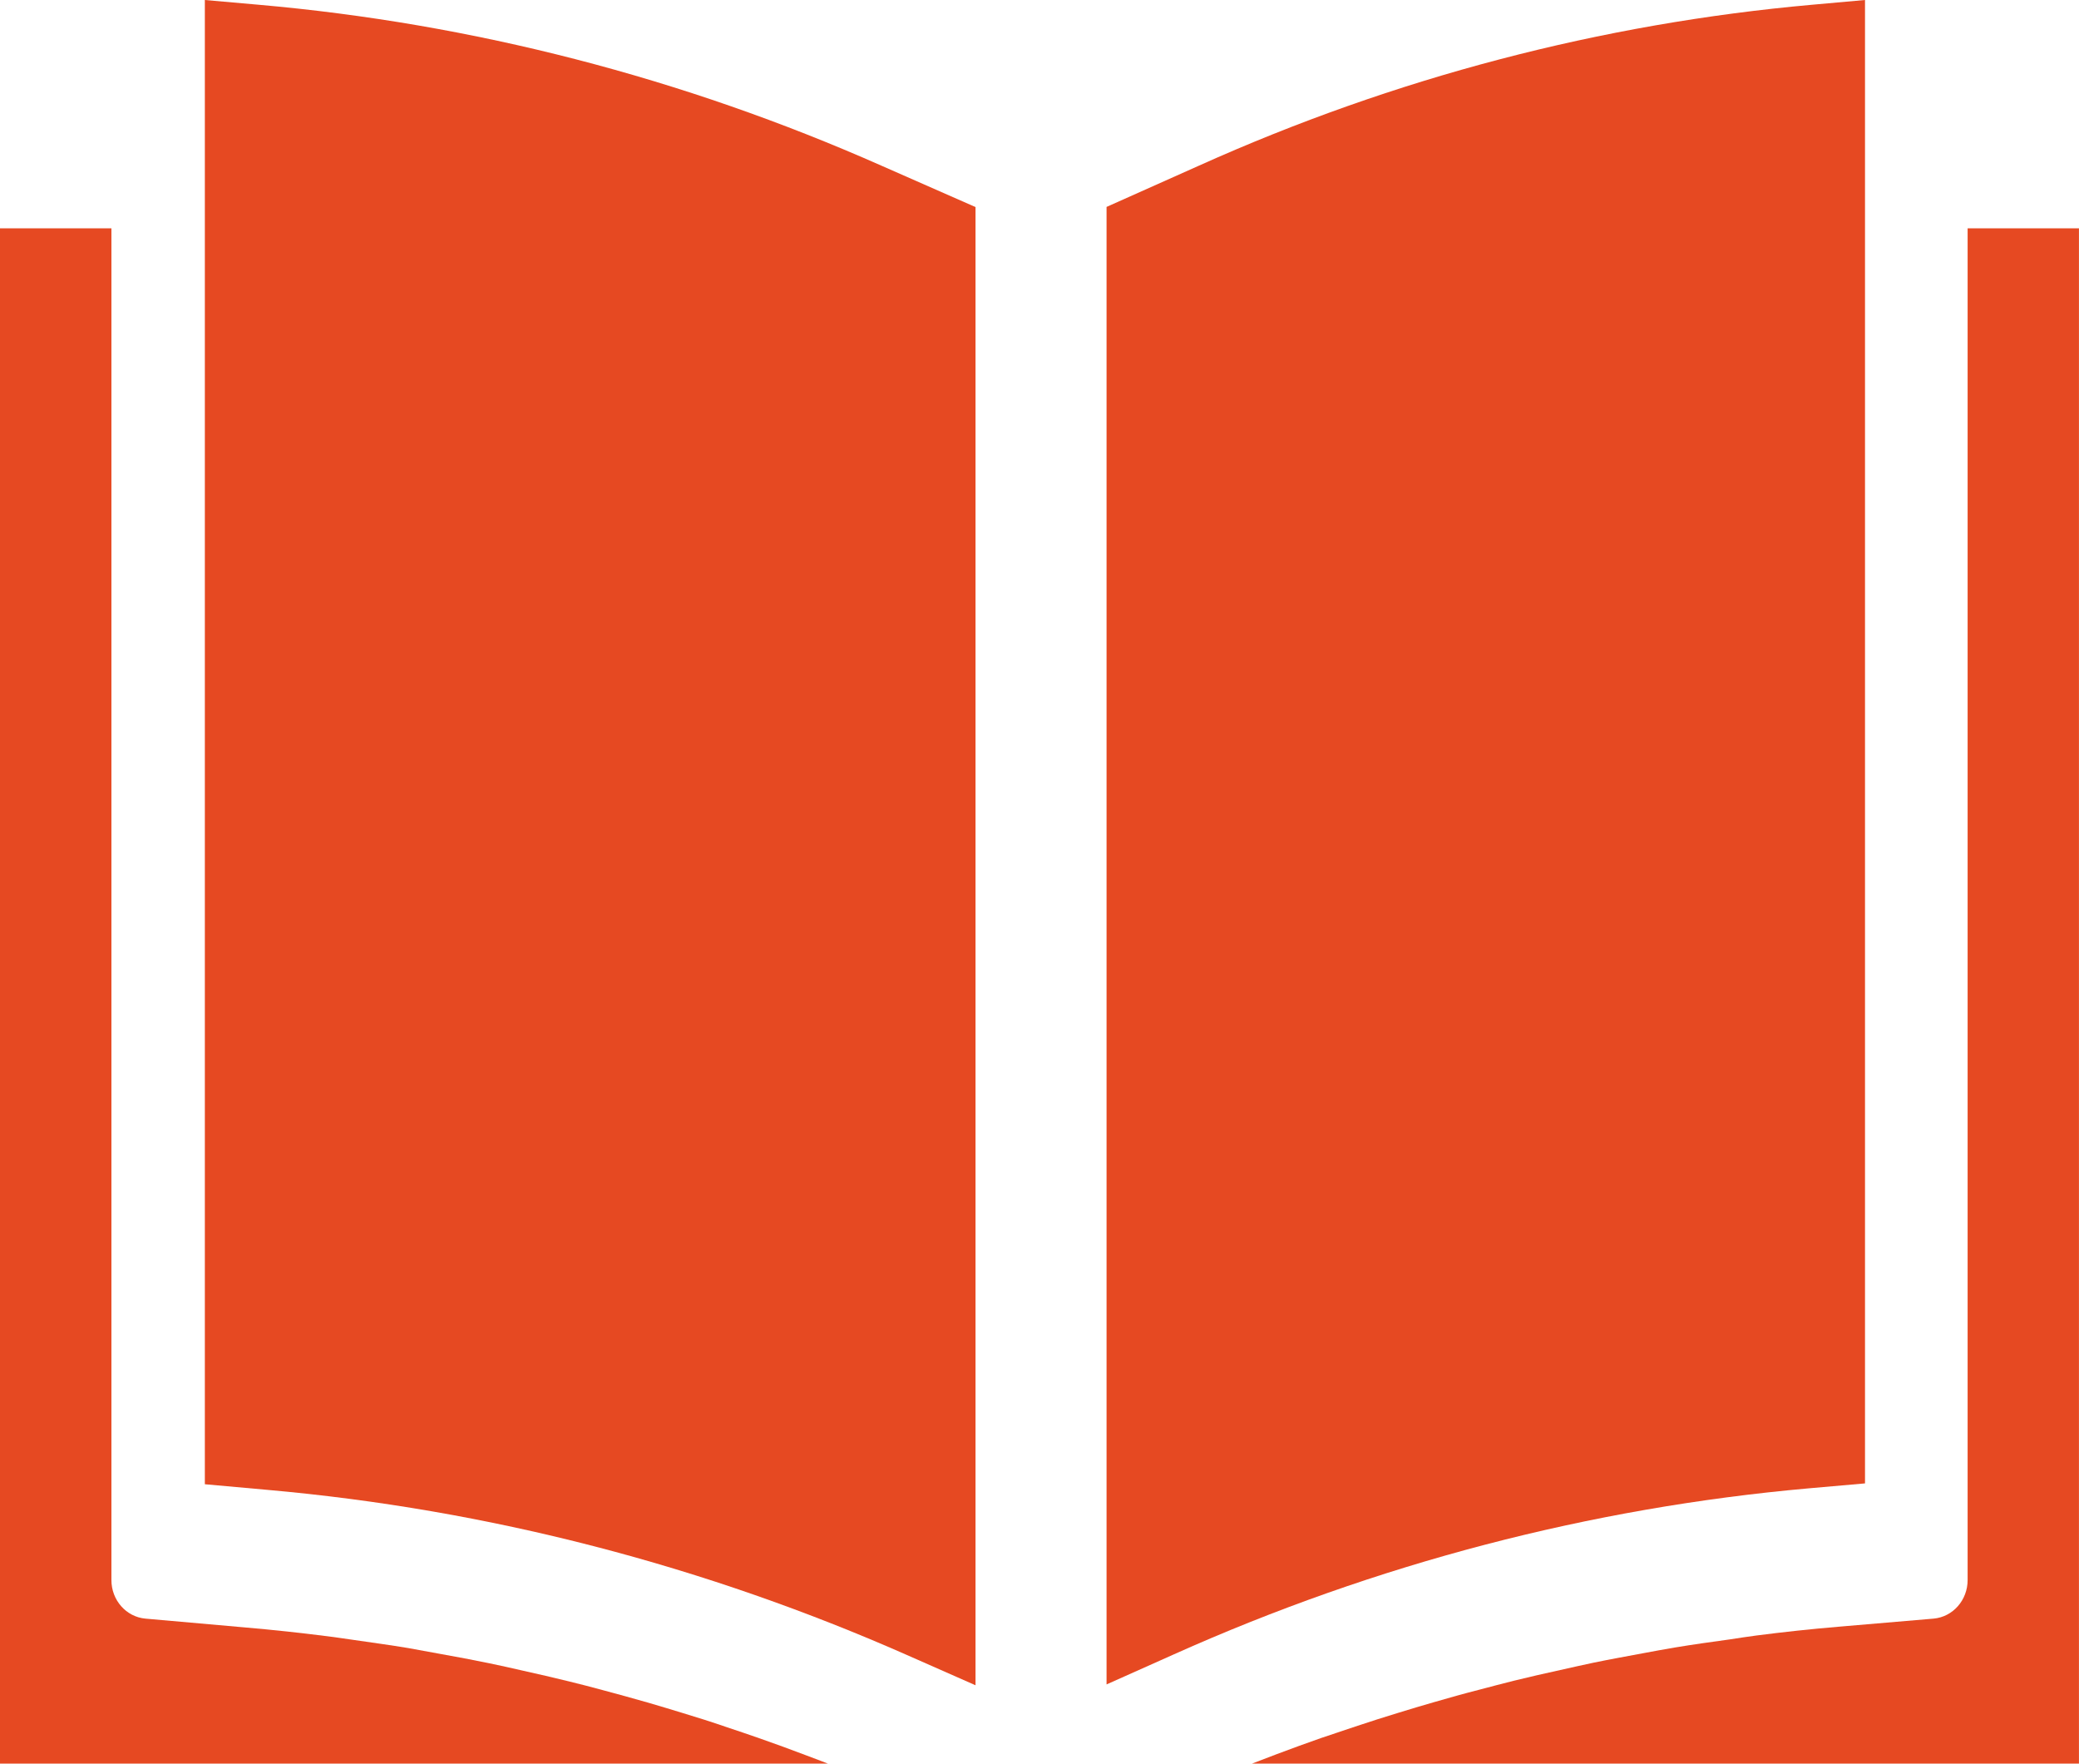
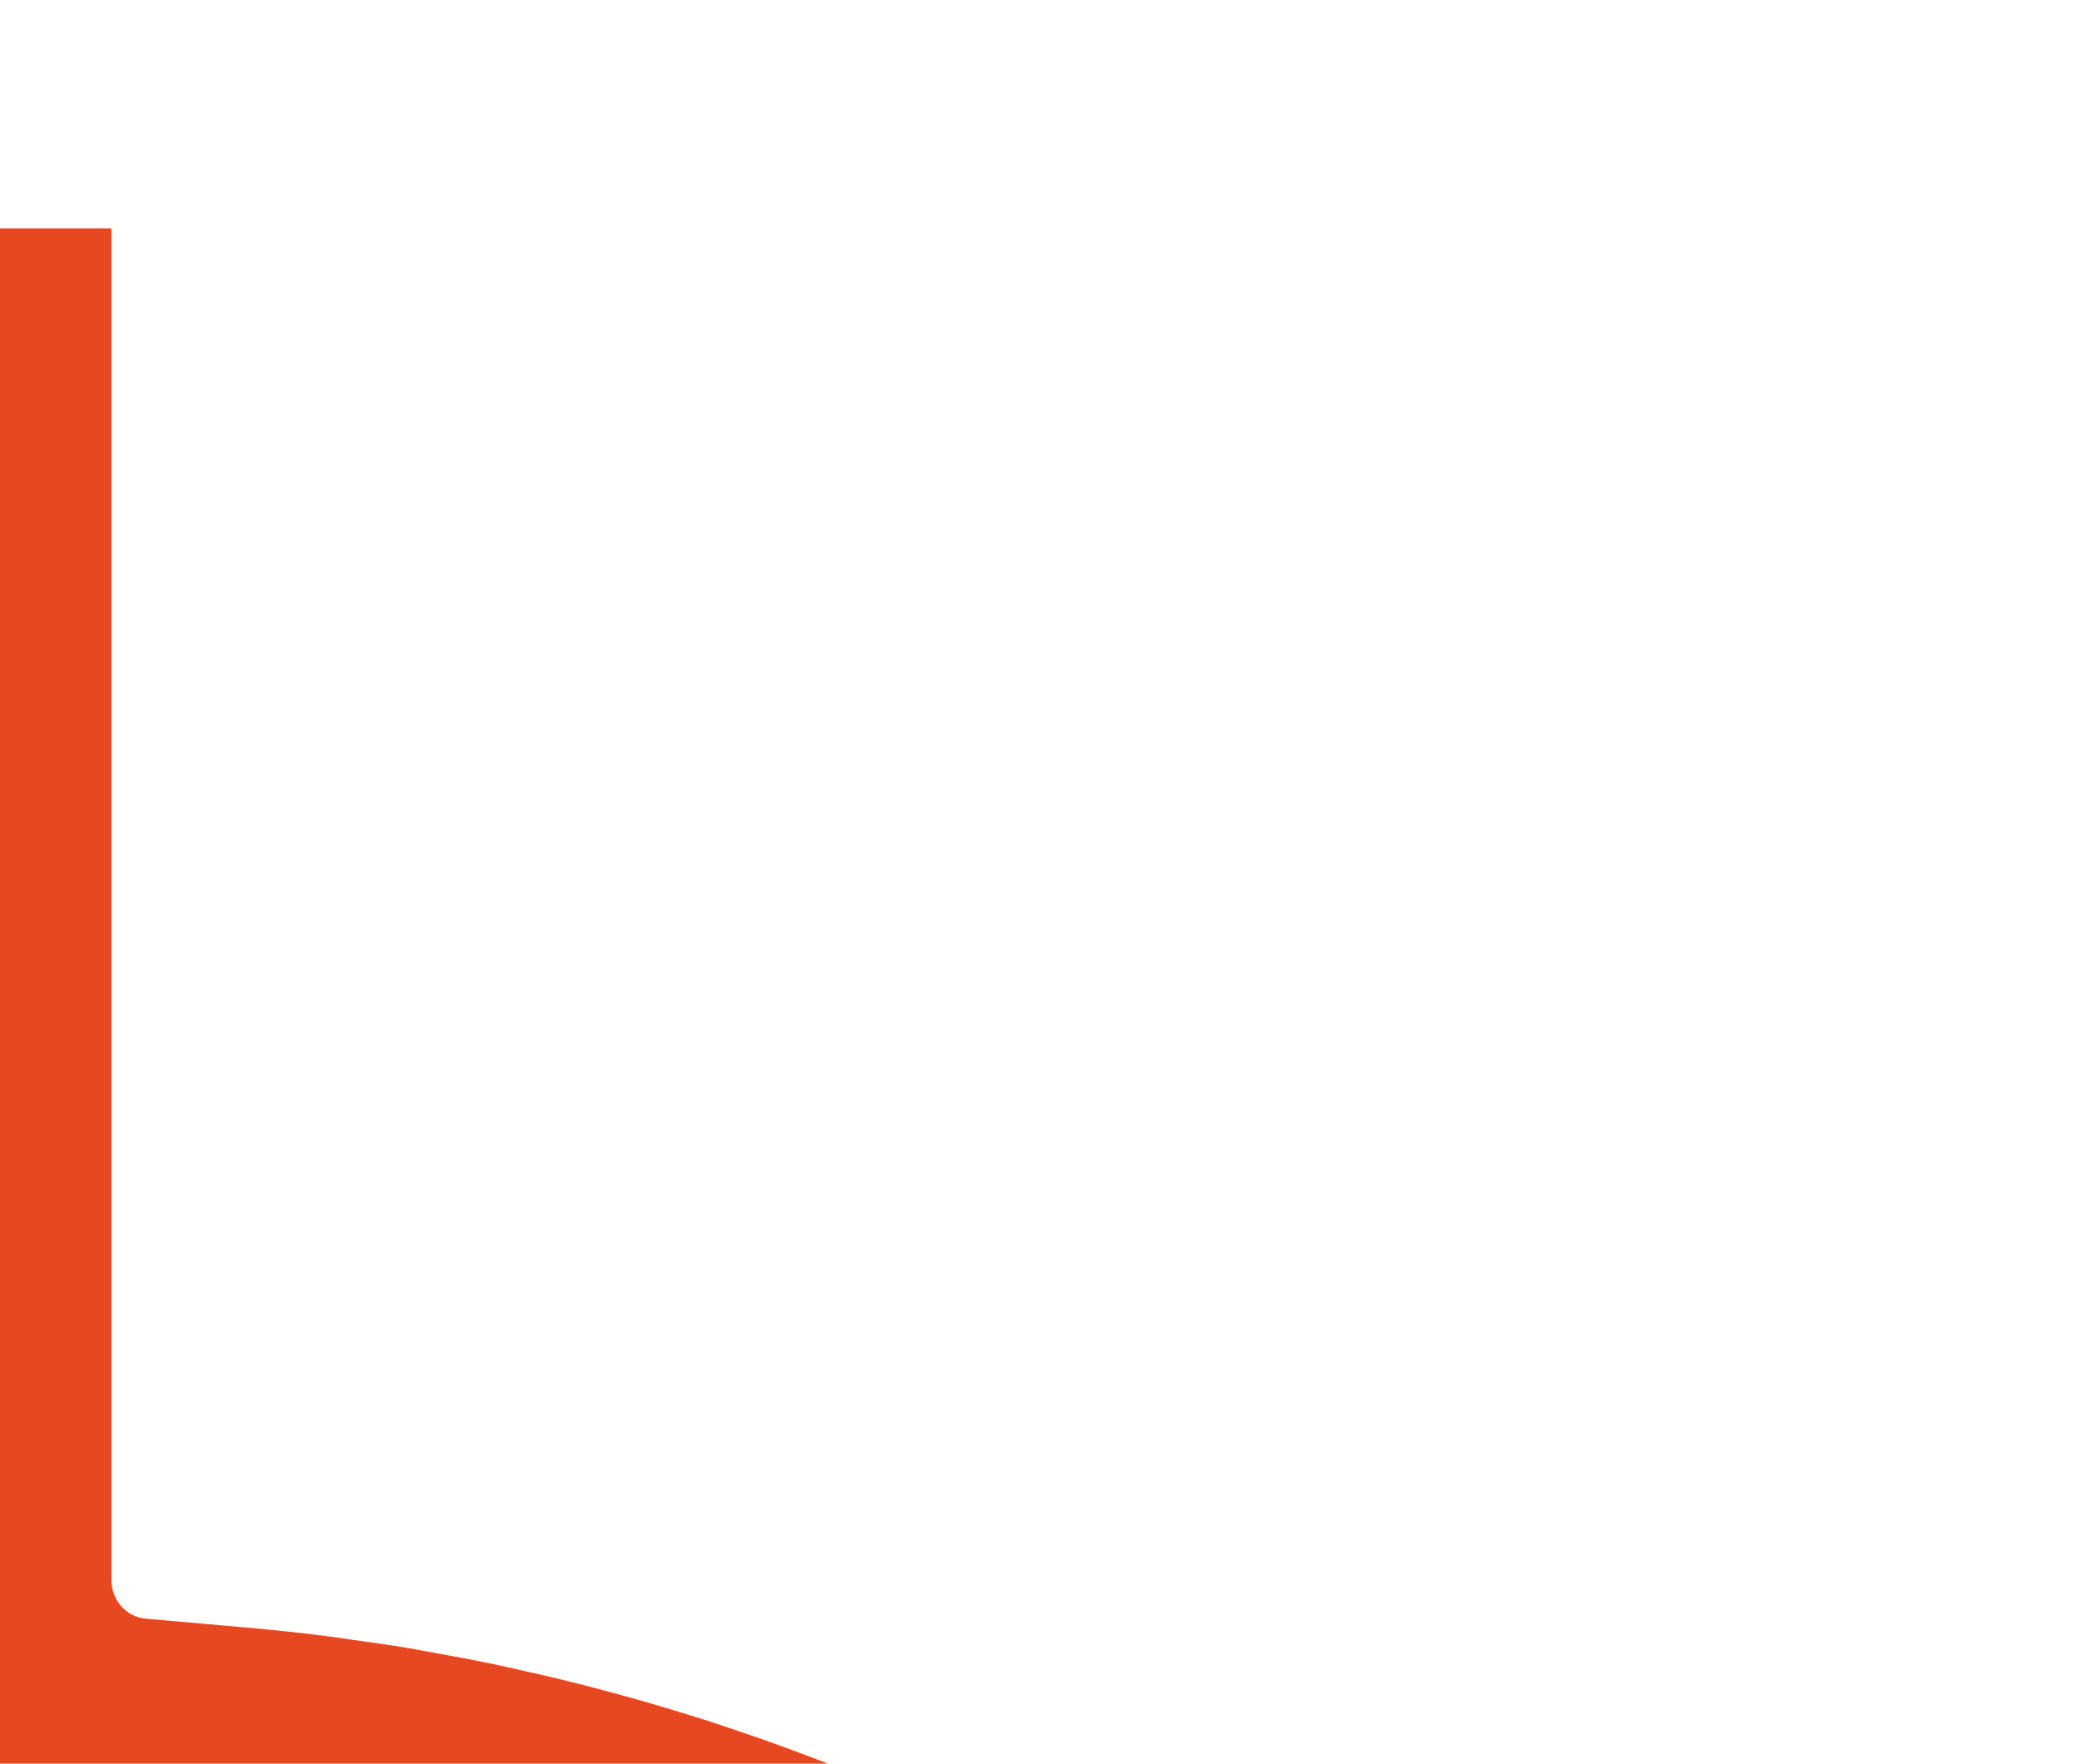
<svg xmlns="http://www.w3.org/2000/svg" version="1.1" id="Ebene_1" x="0px" y="0px" width="56.875px" height="48.242px" viewBox="0 0 56.875 48.242" enable-background="new 0 0 56.875 48.242" xml:space="preserve">
-   <path fill="#E64922" d="M51.021,40.577V0l-1.439,0.129c-5.771,0.514-11.433,1.998-16.777,4.4l-2.533,1.131v40.416l1.845-0.824  c5.53-2.477,11.386-4.007,17.355-4.539L51.021,40.577z" />
-   <path fill="#E64922" d="M56.875,6.246h-3.047v36.972c0.002,0.552-0.404,1.012-0.932,1.058l-2.602,0.222  c-0.751,0.063-1.5,0.144-2.246,0.24c-0.241,0.03-0.481,0.07-0.723,0.106c-0.503,0.069-1.005,0.139-1.506,0.222  c-0.291,0.048-0.581,0.104-0.871,0.157c-0.447,0.084-0.896,0.164-1.343,0.256c-0.306,0.063-0.61,0.135-0.921,0.203  c-0.425,0.094-0.851,0.189-1.273,0.294c-0.316,0.079-0.633,0.163-0.948,0.246c-0.41,0.104-0.819,0.22-1.229,0.338  c-0.317,0.09-0.636,0.187-0.953,0.284c-0.405,0.123-0.806,0.251-1.207,0.385c-0.313,0.105-0.628,0.21-0.941,0.316  c-0.401,0.142-0.801,0.285-1.199,0.436c-0.305,0.116-0.61,0.231-0.921,0.352c-0.14,0.057-0.278,0.115-0.417,0.17h23.278V6.246z" />
-   <path fill="#E64922" d="M7.067,0.129L5.604,0v40.6l1.701,0.153c6.061,0.536,12.004,2.078,17.614,4.566l1.768,0.78V5.664  l-2.571-1.131C18.686,2.129,12.933,0.643,7.067,0.129z" />
  <path fill="#E64922" d="M0,6.246V48.5h23.295c-0.125-0.051-0.25-0.105-0.376-0.153c-0.29-0.115-0.585-0.225-0.876-0.335  c-0.413-0.156-0.826-0.309-1.24-0.453c-0.301-0.104-0.603-0.209-0.905-0.308c-0.411-0.142-0.825-0.274-1.239-0.398  c-0.305-0.093-0.609-0.185-0.914-0.274c-0.418-0.121-0.836-0.234-1.256-0.347c-0.304-0.081-0.609-0.163-0.921-0.238  c-0.425-0.105-0.853-0.203-1.28-0.298c-0.305-0.07-0.609-0.138-0.914-0.201c-0.443-0.092-0.888-0.174-1.332-0.254  c-0.293-0.054-0.584-0.105-0.876-0.16c-0.491-0.081-0.983-0.149-1.476-0.22c-0.249-0.033-0.496-0.075-0.744-0.104  c-0.746-0.095-1.49-0.175-2.234-0.239l-2.734-0.242c-0.527-0.047-0.932-0.507-0.93-1.058V6.246H0z" />
</svg>